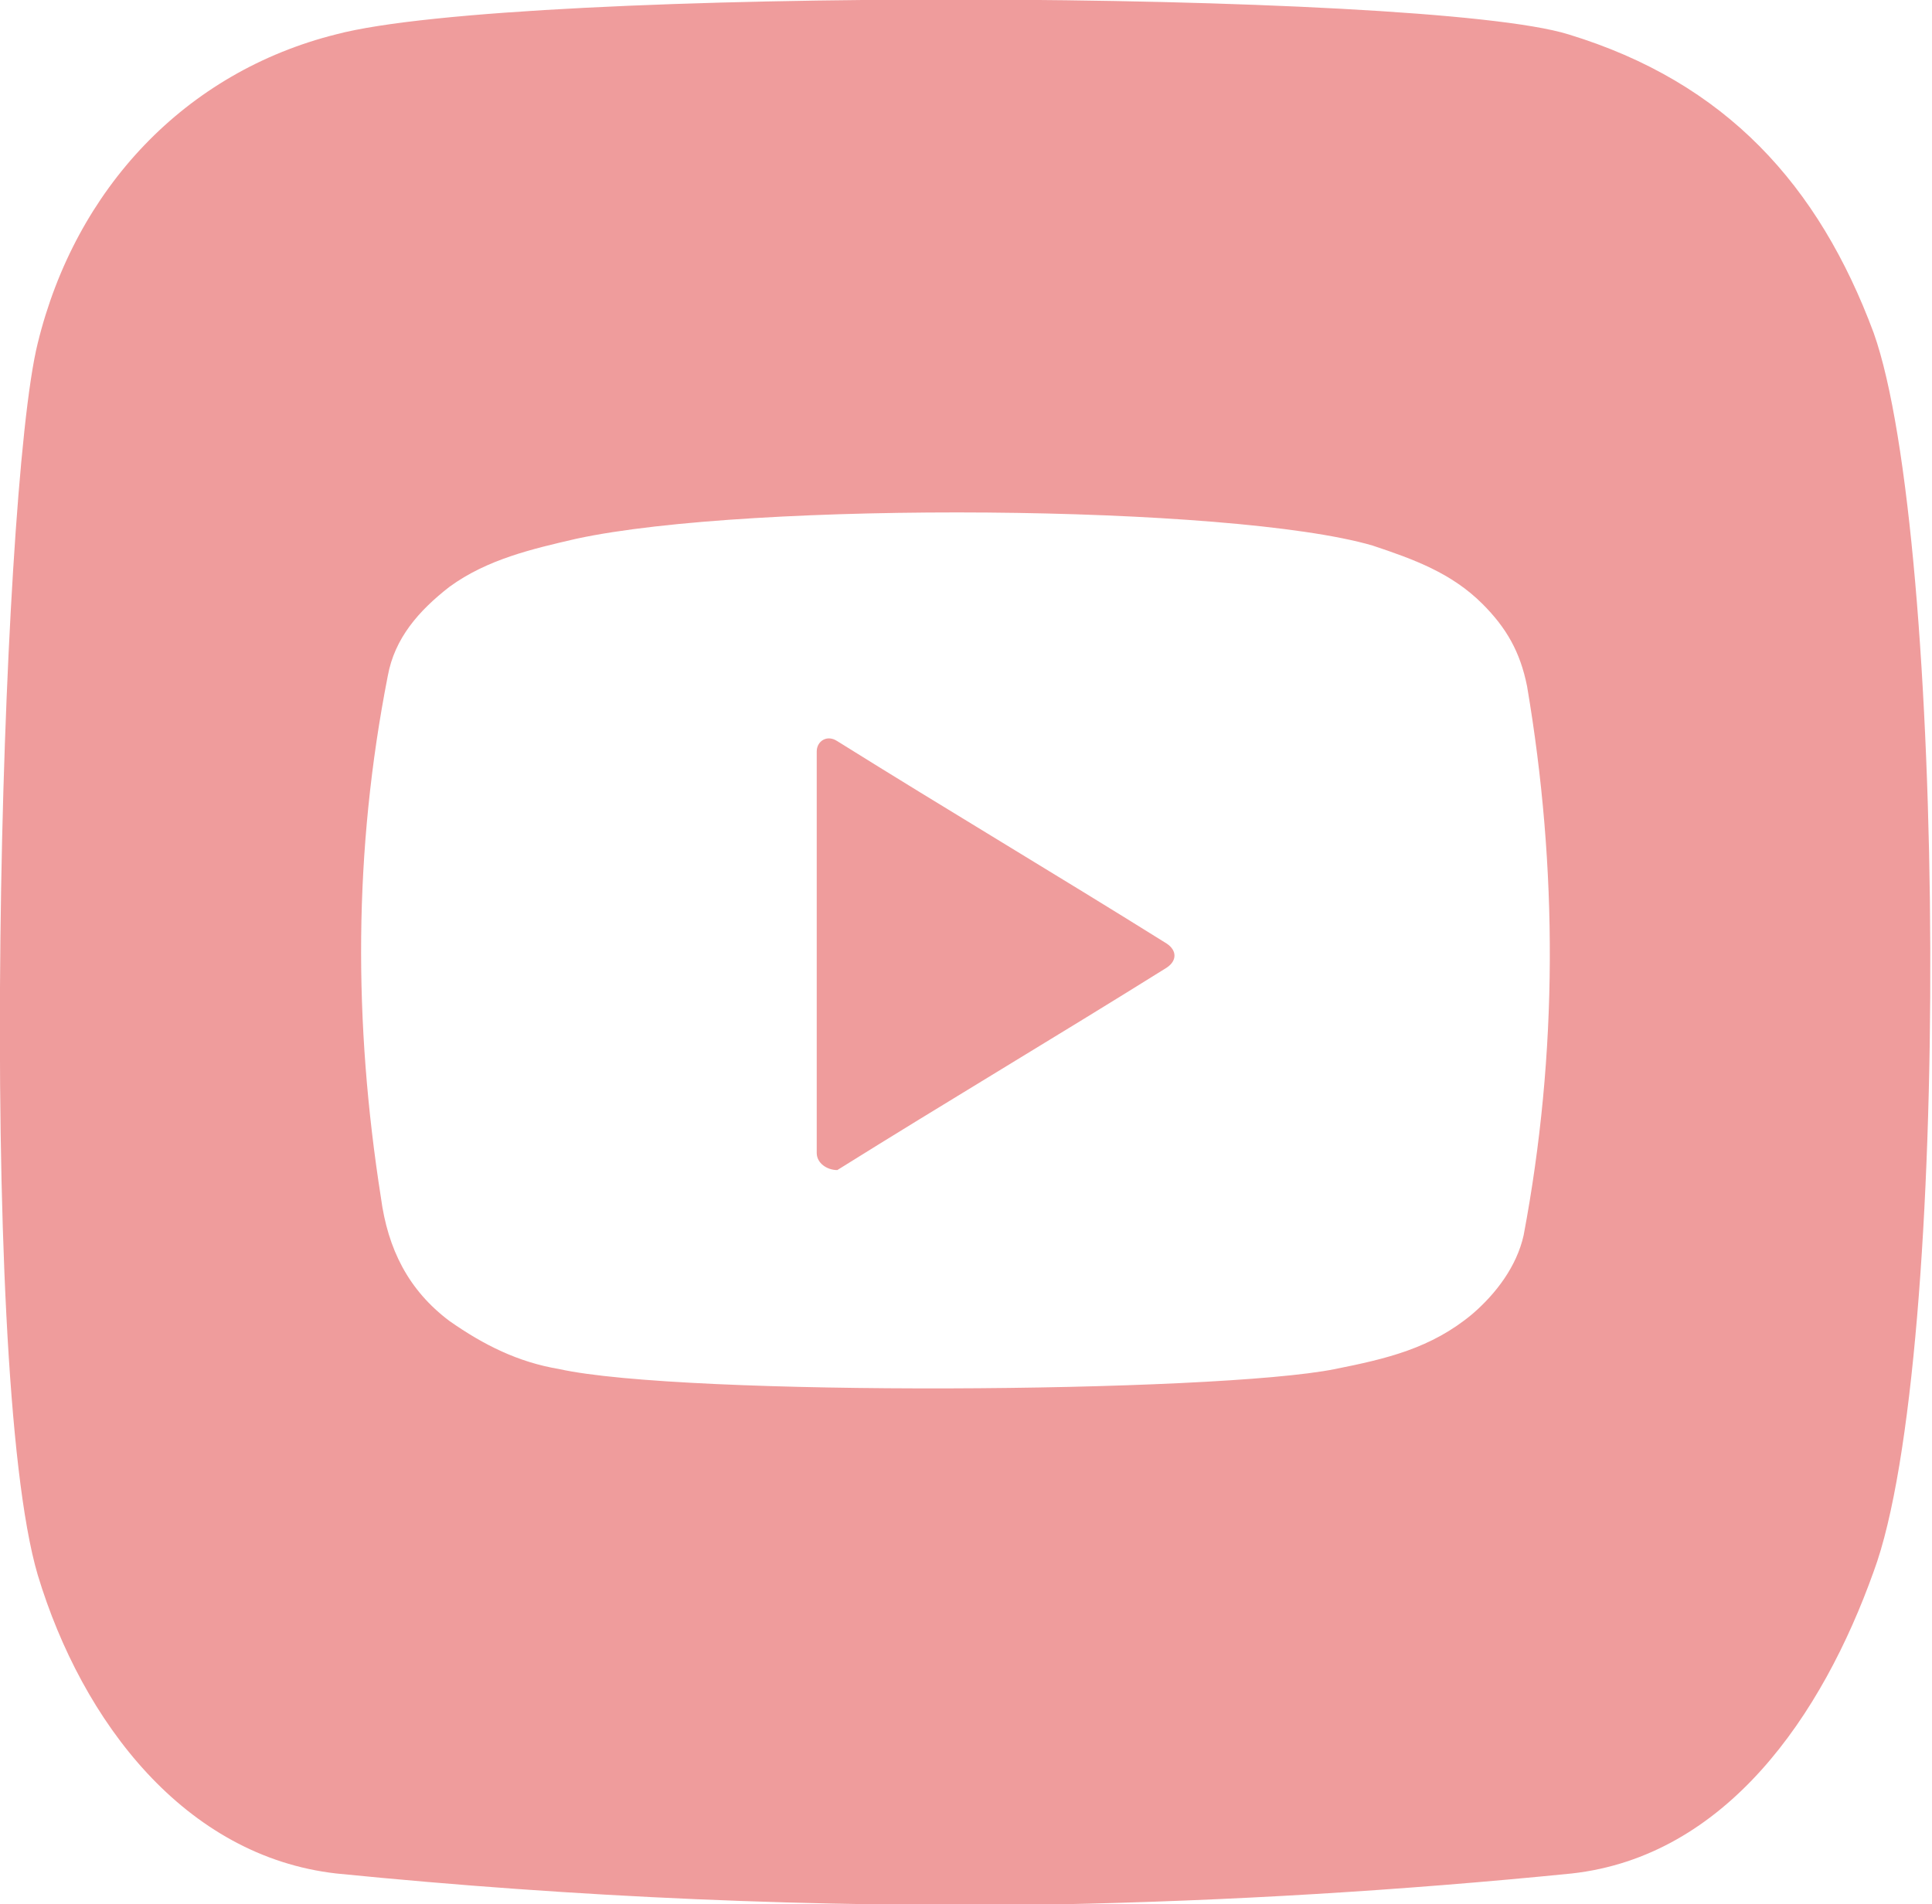
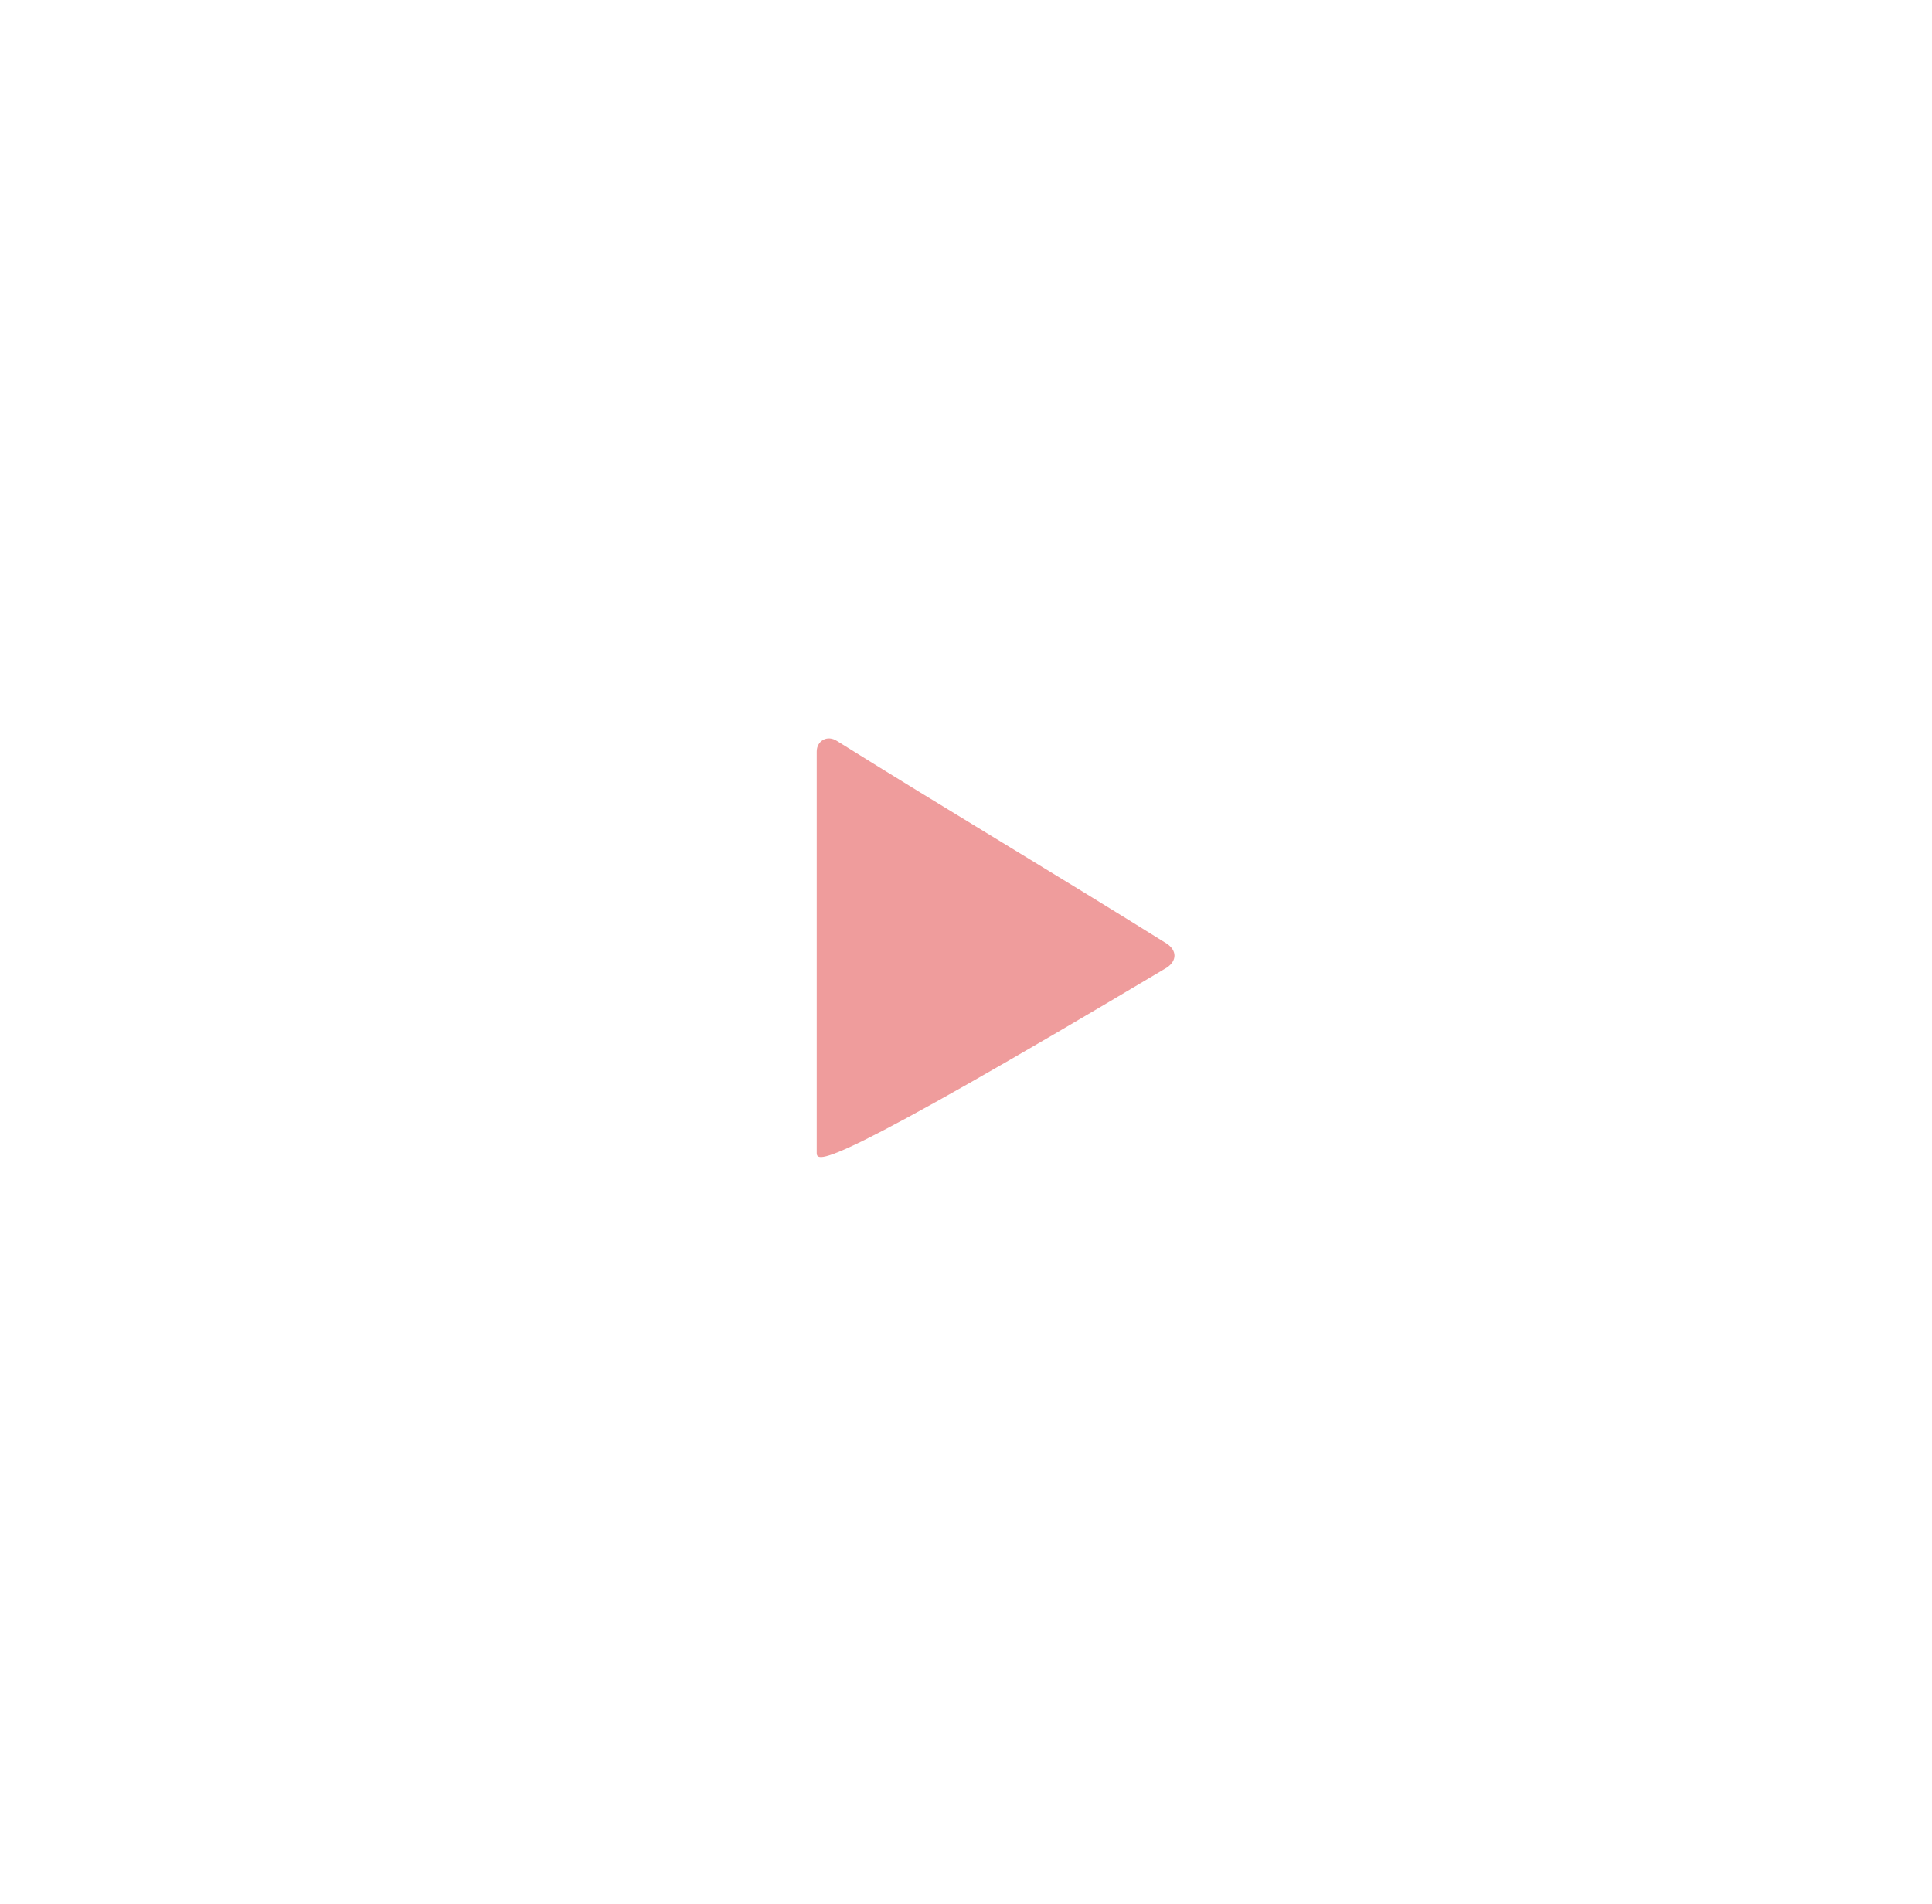
<svg xmlns="http://www.w3.org/2000/svg" version="1.1" id="Layer_1" x="0px" y="0px" viewBox="0 0 56.3 55.5" style="enable-background:new 0 0 56.3 55.5;" xml:space="preserve">
  <style type="text/css">
	.st0{fill:#EF9C9C;}
</style>
  <g>
-     <path class="st0" d="M45.7,1c4.6,1.4,7.3,4.4,8.9,8.7c2.1,5.9,2.3,29.9,0,36.1c-1.5,4.2-4.3,8.3-8.8,8.8c-5,0.5-10,0.8-15,0.9   c-7,0.1-14-0.2-21-0.9c-4.4-0.5-7.4-4.4-8.7-8.7c-1.8-6.1-1.1-31.5,0-35.9C2.2,5.5,5.4,2.1,9.8,1C15.1-0.4,41.5-0.3,45.7,1z    M38.9,39.9c1.5-0.3,2.8-0.6,4-1.6c0.7-0.6,1.3-1.4,1.5-2.3c1-5.3,1-10.7,0.1-16c-0.2-1-0.6-1.7-1.3-2.4c-0.9-0.9-2-1.3-3.2-1.7   c-4.1-1.2-18.1-1.3-23.2-0.2c-1.3,0.3-2.6,0.6-3.7,1.4c-0.9,0.7-1.6,1.5-1.8,2.6c-1,5.1-1,10.1-0.2,15.2c0.2,1.5,0.8,2.7,2,3.6   c1,0.7,2,1.2,3.2,1.4C19.9,40.7,35.4,40.6,38.9,39.9z" />
-     <path class="st0" d="M23.8,33.6V21.9c0-0.3,0.3-0.5,0.6-0.3c3.2,2,6.4,3.9,9.6,5.9c0.3,0.2,0.3,0.5,0,0.7c-3.2,2-6.4,3.9-9.6,5.9   C24.1,34.1,23.8,33.9,23.8,33.6z" />
+     <path class="st0" d="M23.8,33.6V21.9c0-0.3,0.3-0.5,0.6-0.3c3.2,2,6.4,3.9,9.6,5.9c0.3,0.2,0.3,0.5,0,0.7C24.1,34.1,23.8,33.9,23.8,33.6z" />
  </g>
</svg>